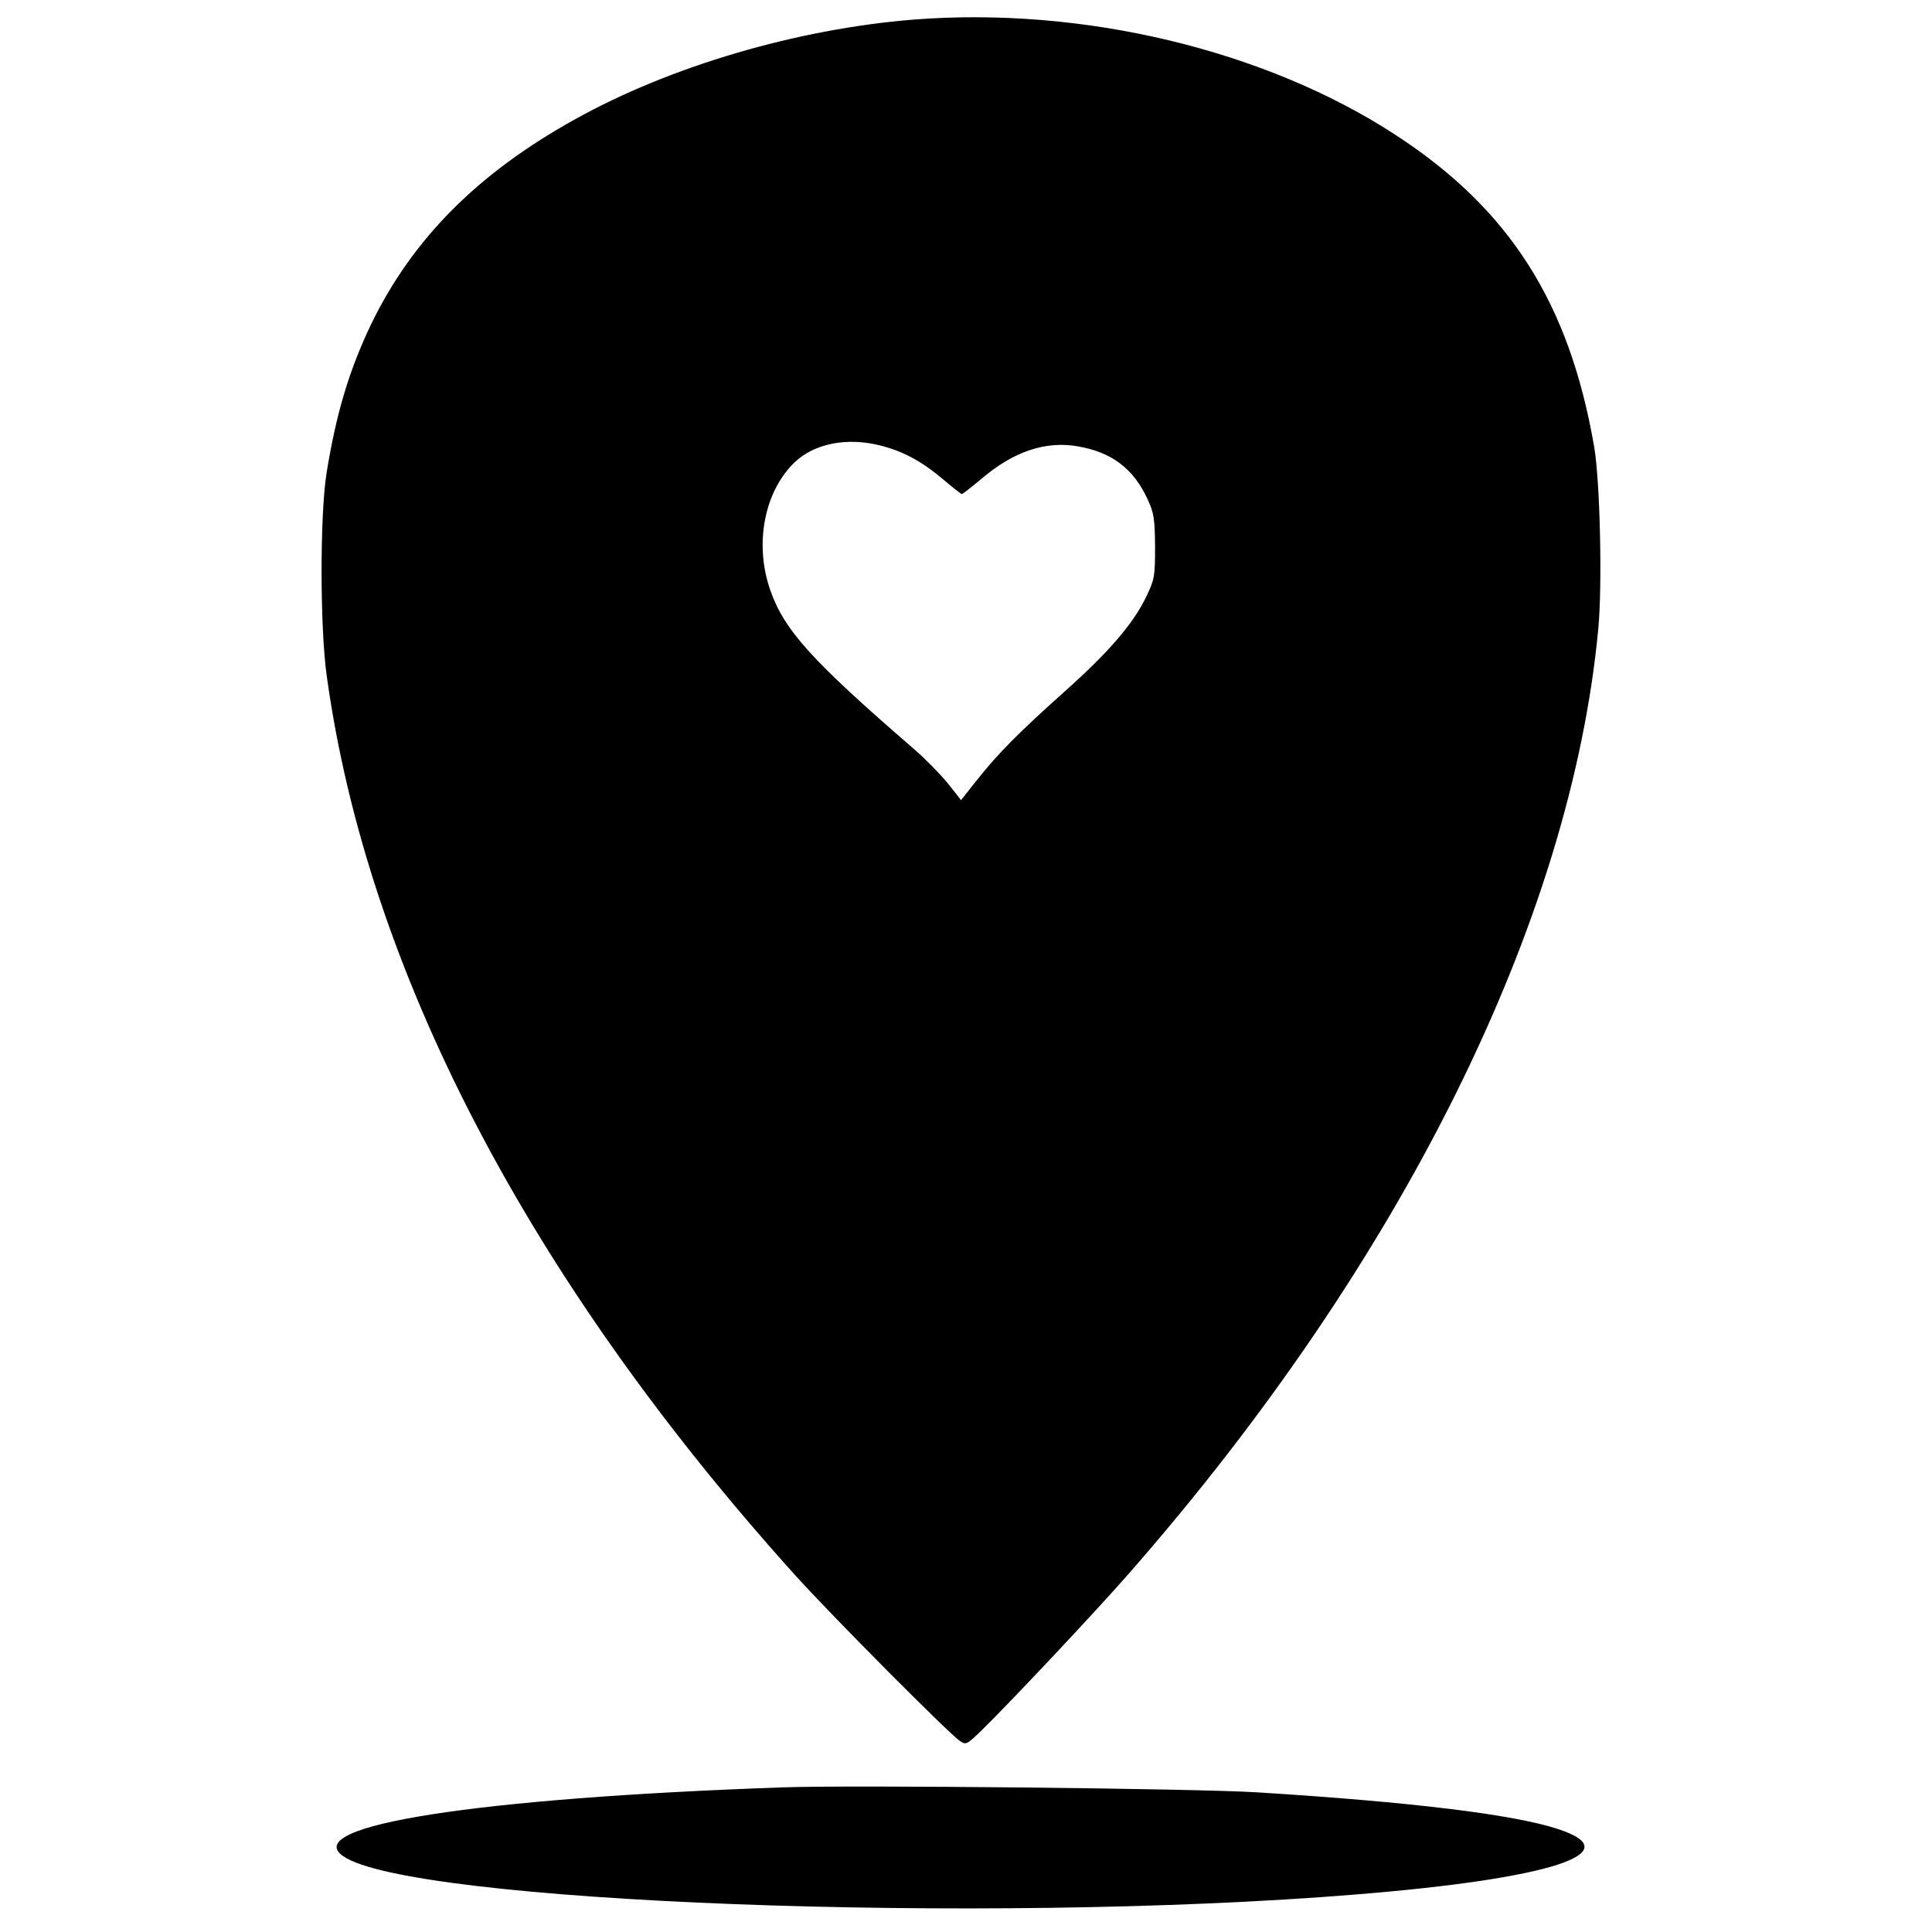
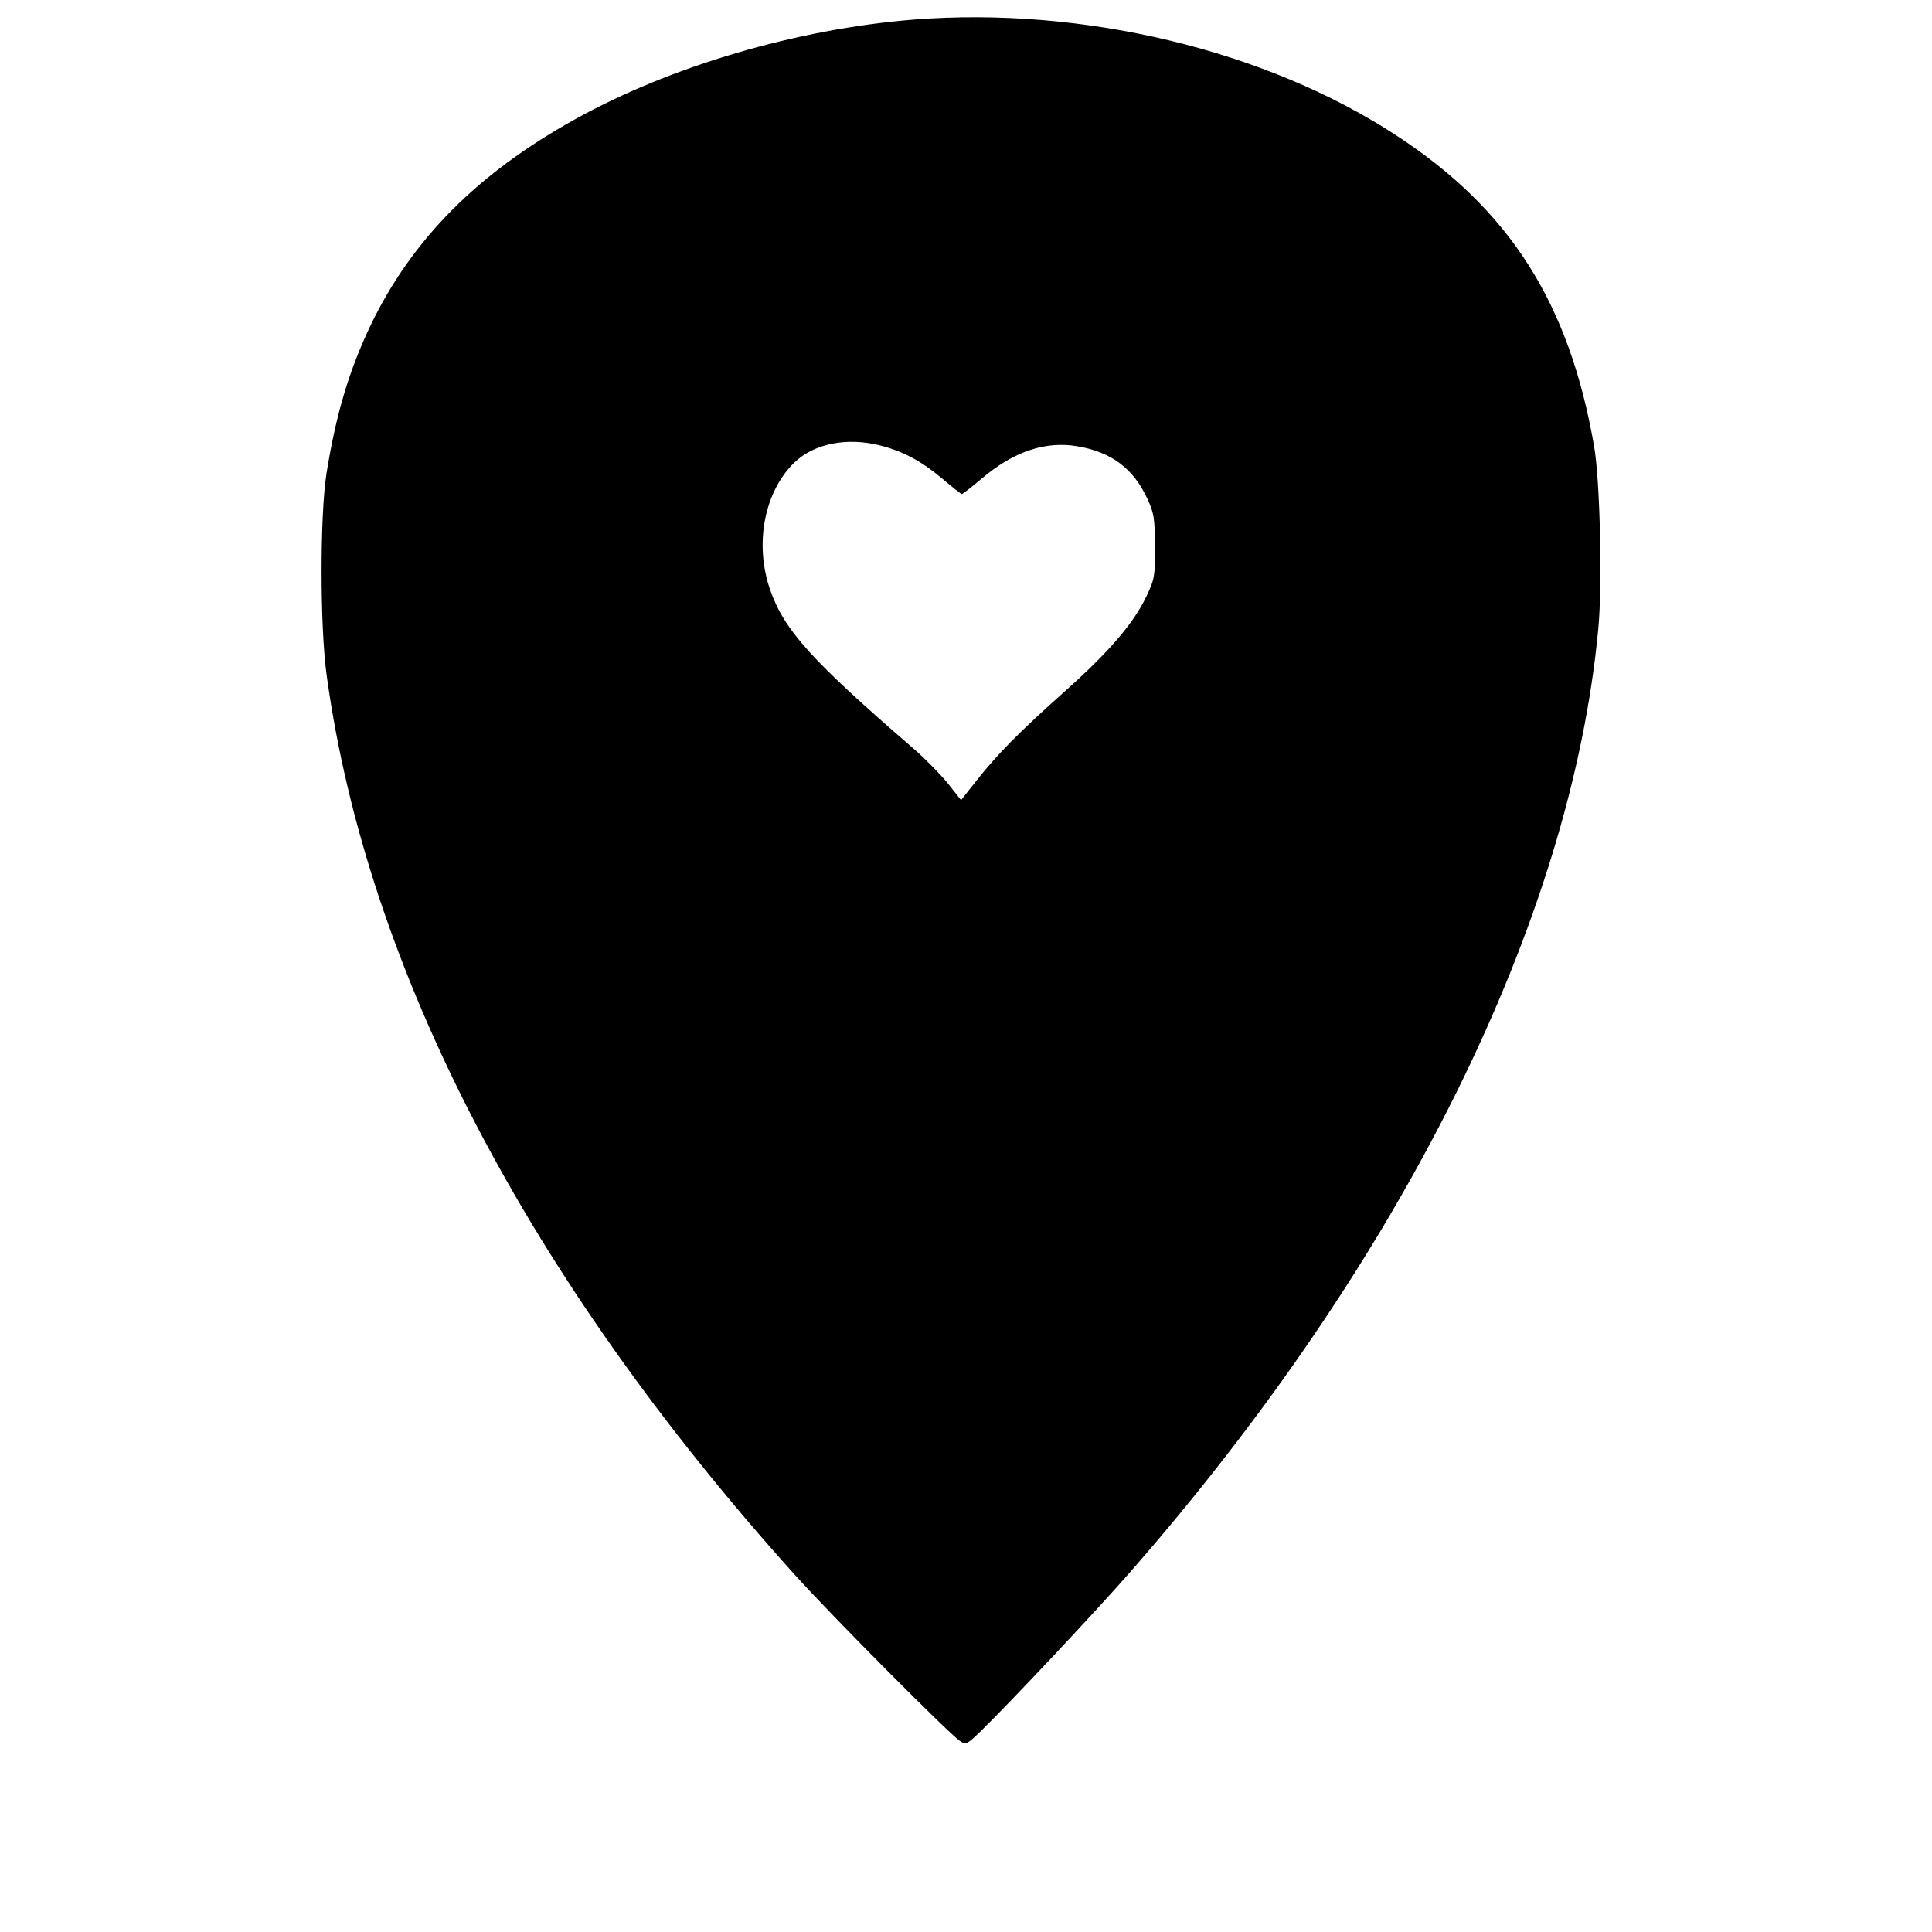
<svg xmlns="http://www.w3.org/2000/svg" version="1.0" width="700pt" height="700pt" viewBox="0 0 700 700" preserveAspectRatio="xMidYMid meet">
  <g transform="translate(0,700) scale(0.1,-0.1)" fill="#000000" stroke="none">
    <path d="M3310 6929 c-423 -34 -882 -169 -1228 -362 -353 -196 -588 -434 -737 -741 -80 -167 -127 -324 -162 -541 -24 -153 -24 -558 1 -735 147 -1064 730 -2183 1695 -3255 139 -154 558 -575 599 -603 22 -15 25 -13 79 39 109 107 410 427 536 571 986 1126 1599 2361 1698 3421 15 160 6 537 -15 658 -90 522 -307 862 -721 1131 -473 308 -1133 465 -1745 417z m-117 -1544 c81 -21 147 -57 222 -120 35 -30 67 -55 70 -55 3 0 35 25 72 56 115 98 231 137 347 117 124 -21 203 -81 254 -192 23 -50 26 -69 27 -171 0 -109 -2 -119 -31 -180 -47 -99 -136 -202 -295 -344 -170 -152 -242 -225 -320 -323 l-57 -72 -48 61 c-27 33 -81 88 -120 122 -375 324 -473 433 -524 580 -57 166 -21 354 88 460 73 70 193 93 315 61z" />
-     <path d="M2835 524 c-1112 -39 -1748 -139 -1592 -249 240 -169 2322 -249 3670 -139 706 57 995 151 732 237 -161 53 -529 98 -1090 133 -222 14 -1471 27 -1720 18z" />
  </g>
</svg>